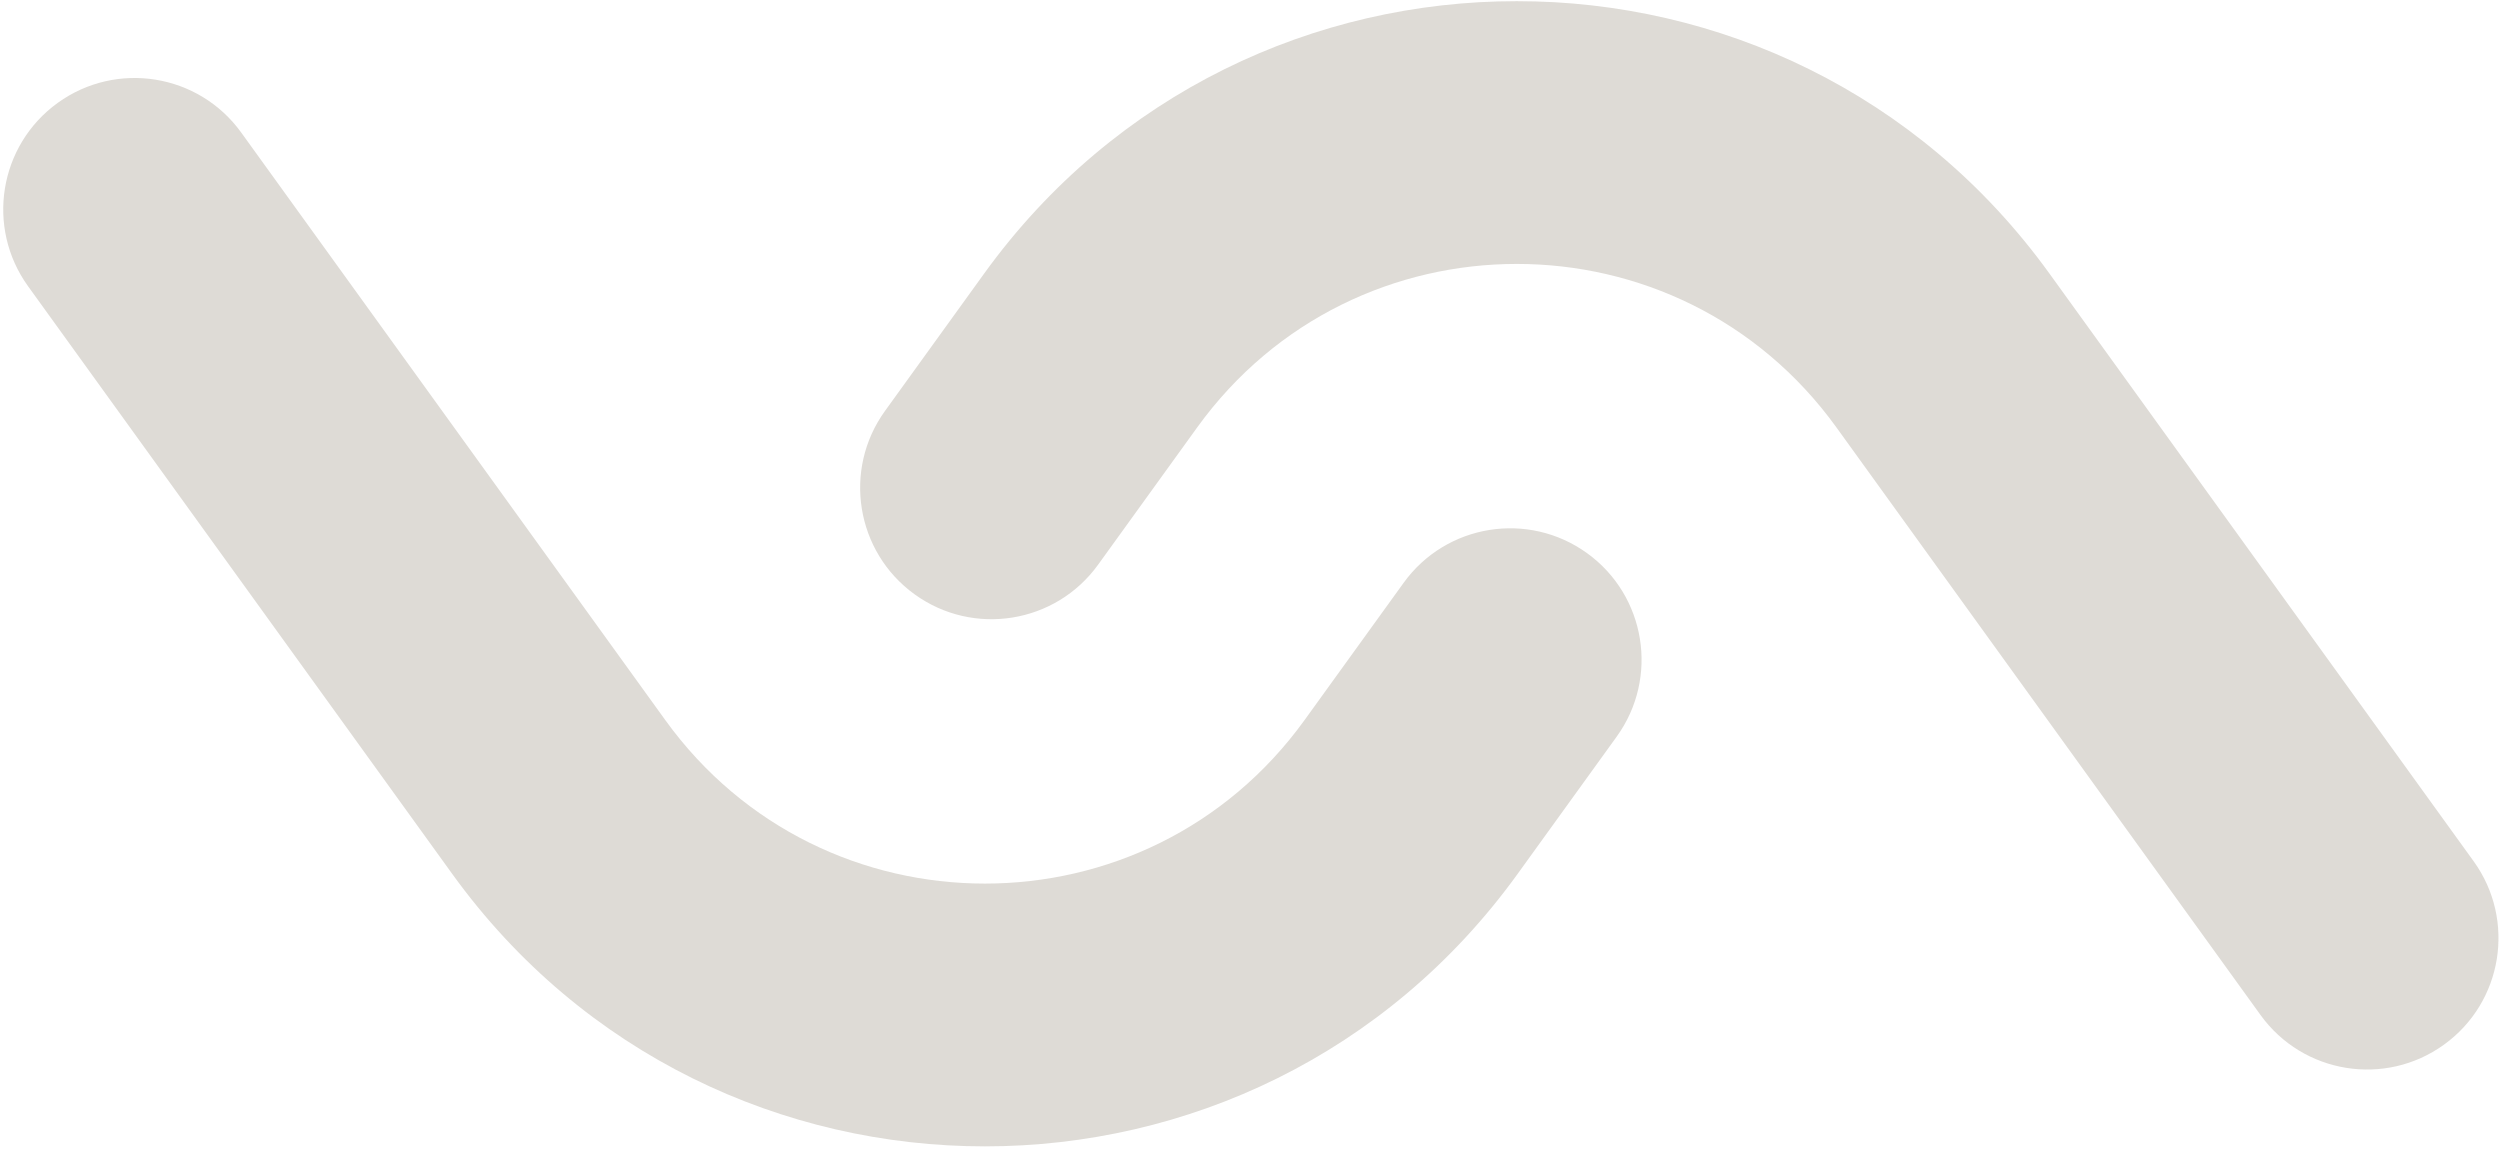
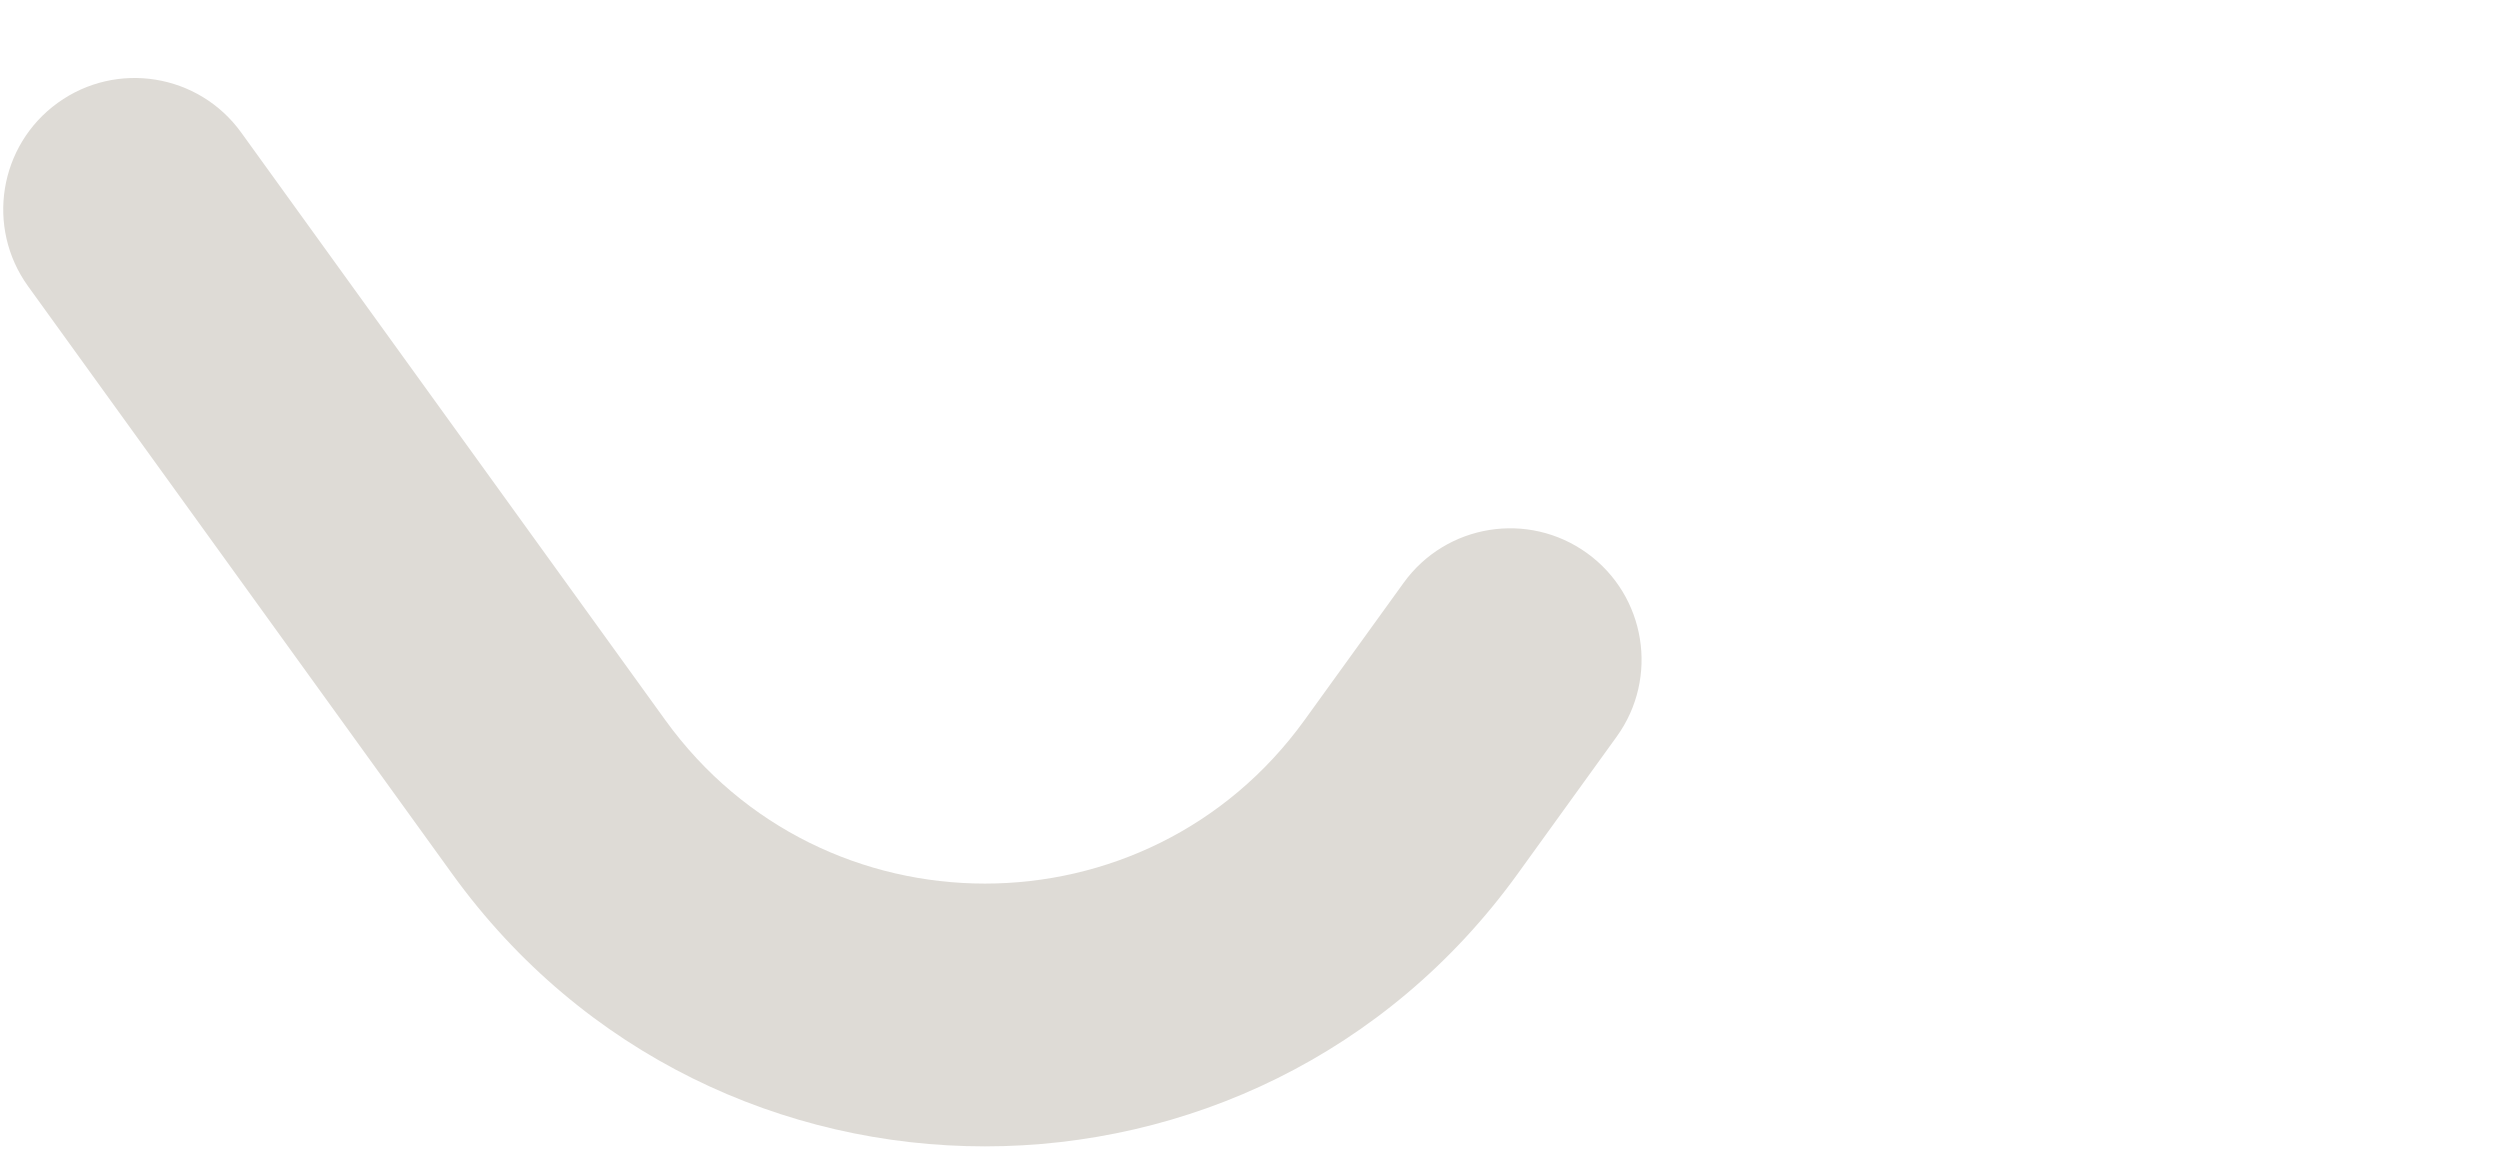
<svg xmlns="http://www.w3.org/2000/svg" width="772" height="355" viewBox="0 0 772 355" fill="none">
  <mask id="mask0_304_2265" style="mask-type:alpha" maskUnits="userSpaceOnUse" x="0" y="0" width="772" height="355">
    <rect width="772" height="355" fill="#D9D9D9" />
  </mask>
  <g mask="url(#mask0_304_2265)">
    <path fill-rule="evenodd" clip-rule="evenodd" d="M205.445 222.369C254.029 289.68 354.256 289.68 402.839 222.369L433.443 179.971C446.557 161.8 471.918 157.703 490.087 170.817C508.257 183.931 512.354 209.293 499.241 227.462L468.638 269.862C387.666 382.046 220.62 382.046 139.647 269.862L8.677 88.407C-4.437 70.237 -0.339 44.876 17.831 31.762C36 18.647 61.361 22.745 74.476 40.915L205.445 222.369Z" fill="#DEDBD6" />
-     <path fill-rule="evenodd" clip-rule="evenodd" d="M567.087 131.985C518.502 64.674 418.275 64.674 369.691 131.985L339.089 174.384C325.974 192.554 300.614 196.653 282.444 183.538C264.275 170.423 260.176 145.062 273.291 126.893L303.893 84.494C384.866 -27.691 551.912 -27.691 632.884 84.494L763.854 265.948C776.968 284.117 772.87 309.479 754.701 322.592C736.53 335.707 711.171 331.61 698.056 313.439L567.087 131.985Z" fill="#DEDBD6" />
  </g>
</svg>